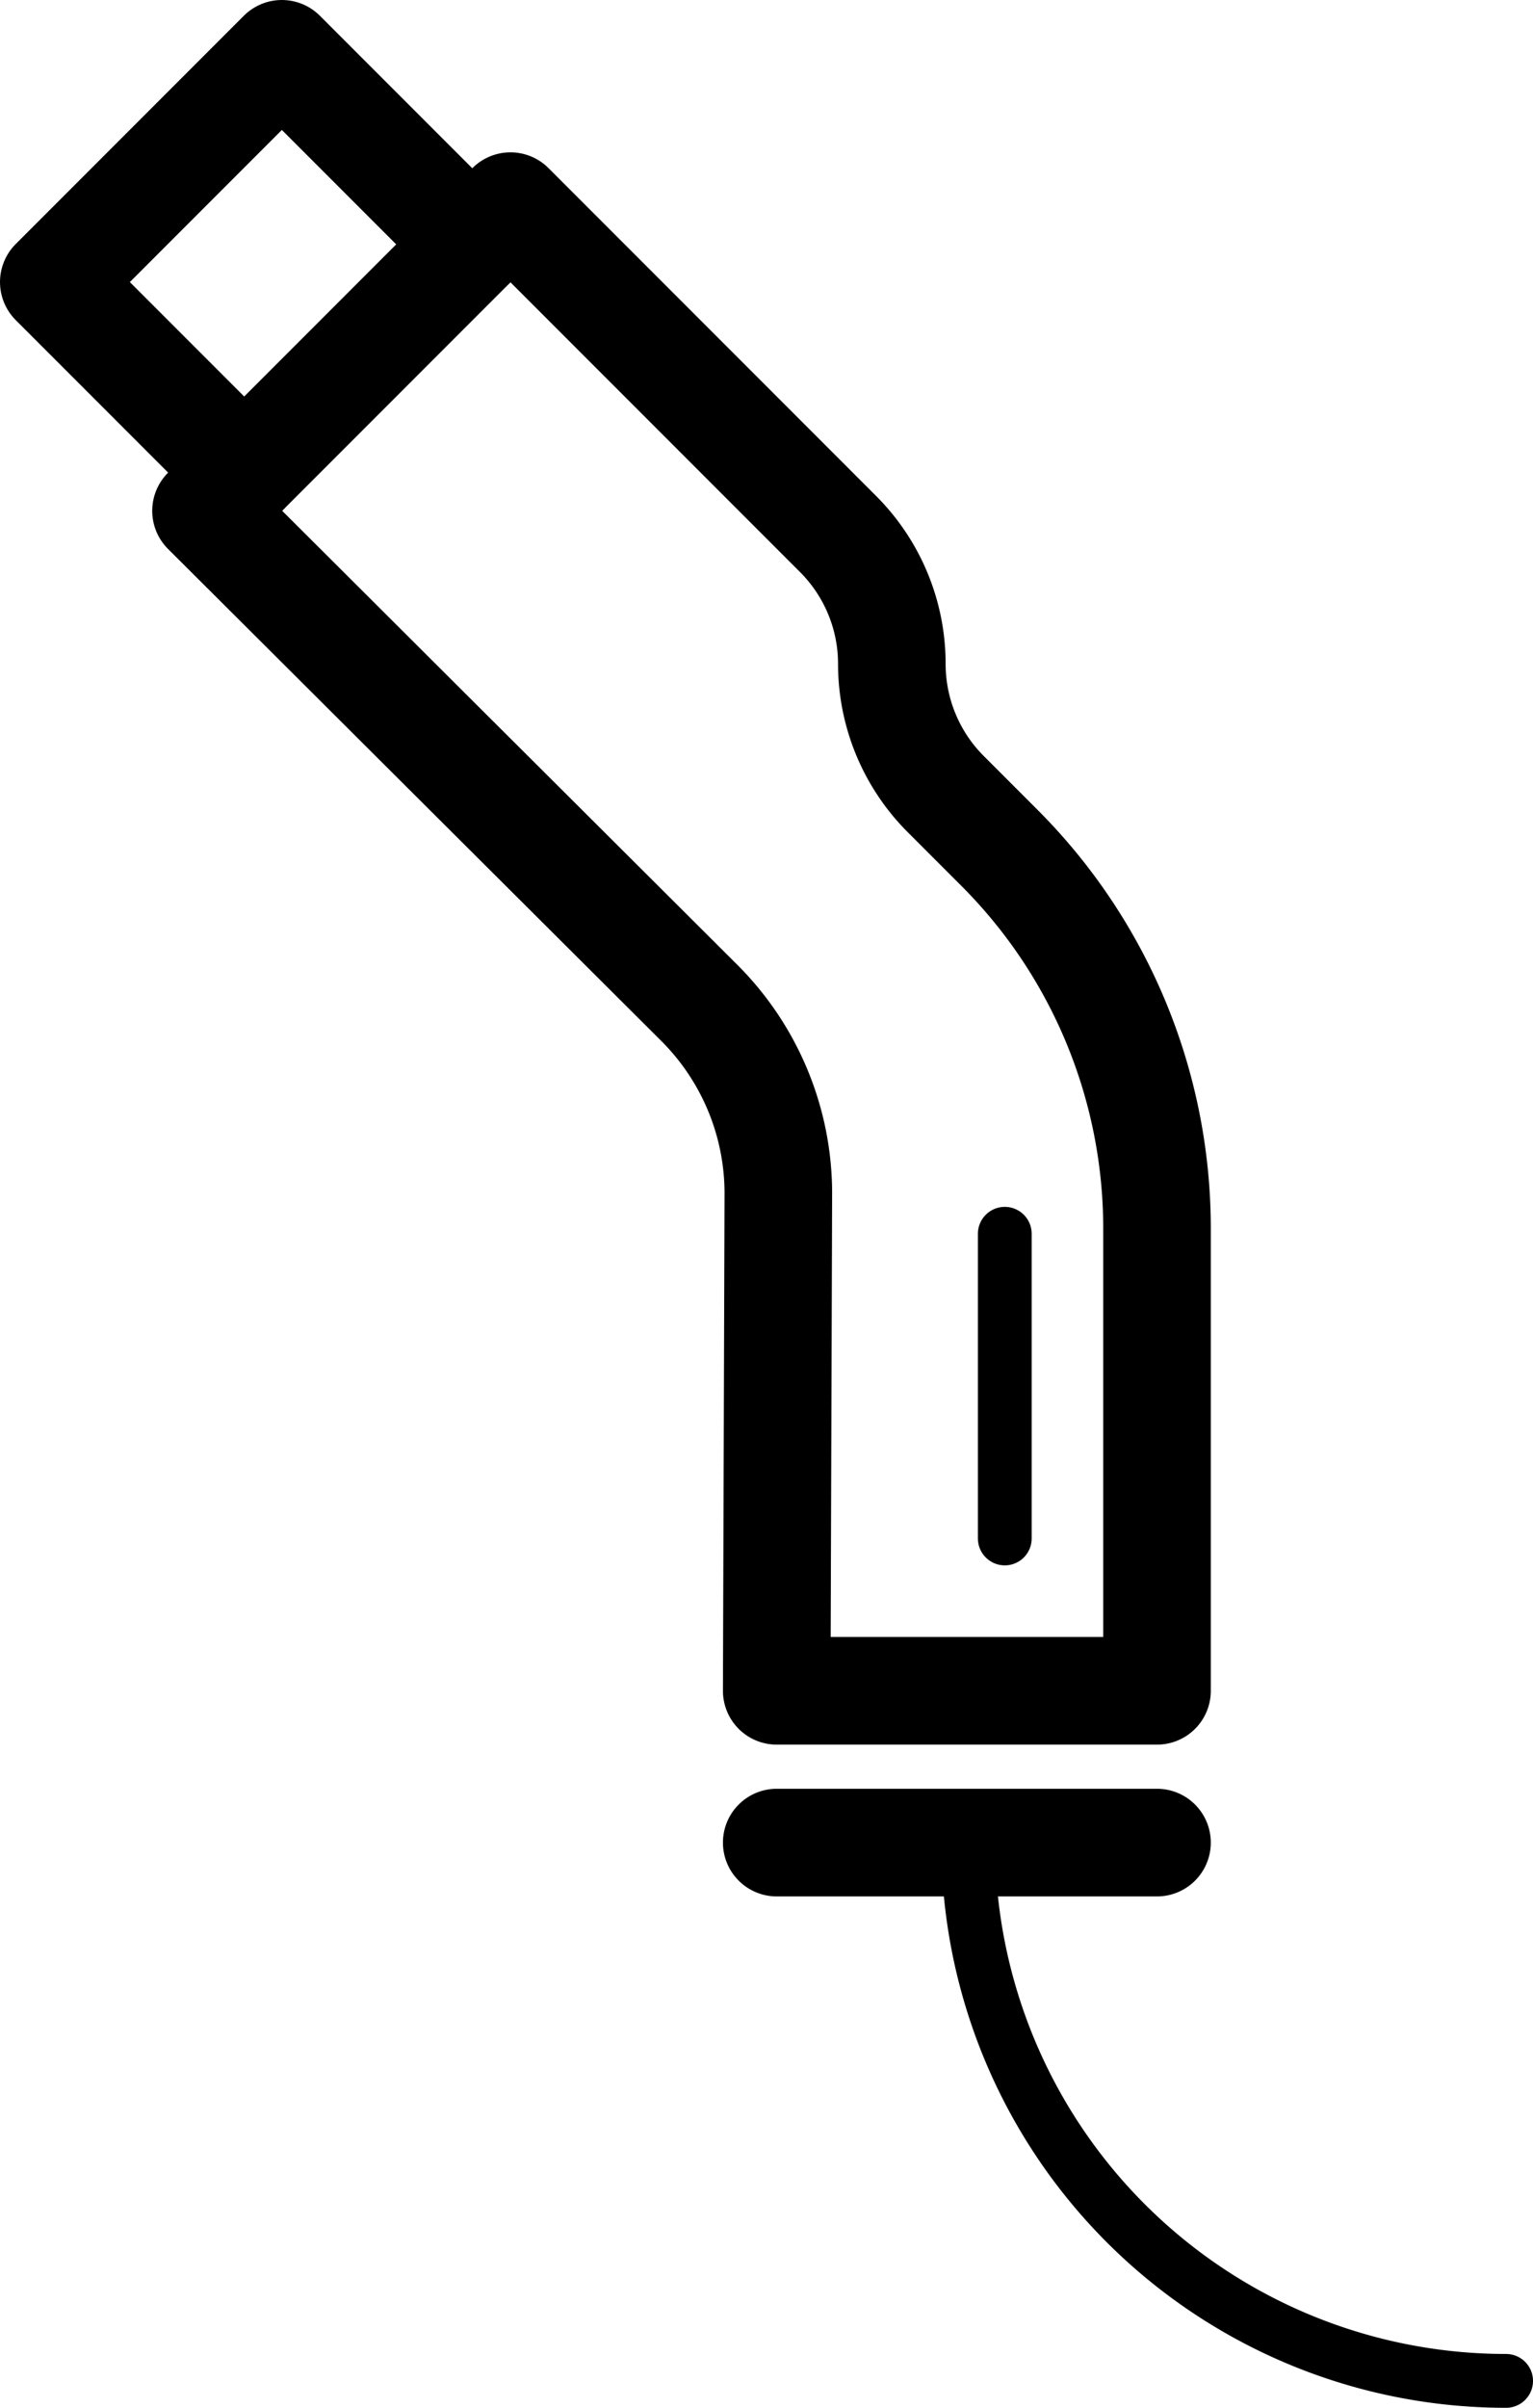
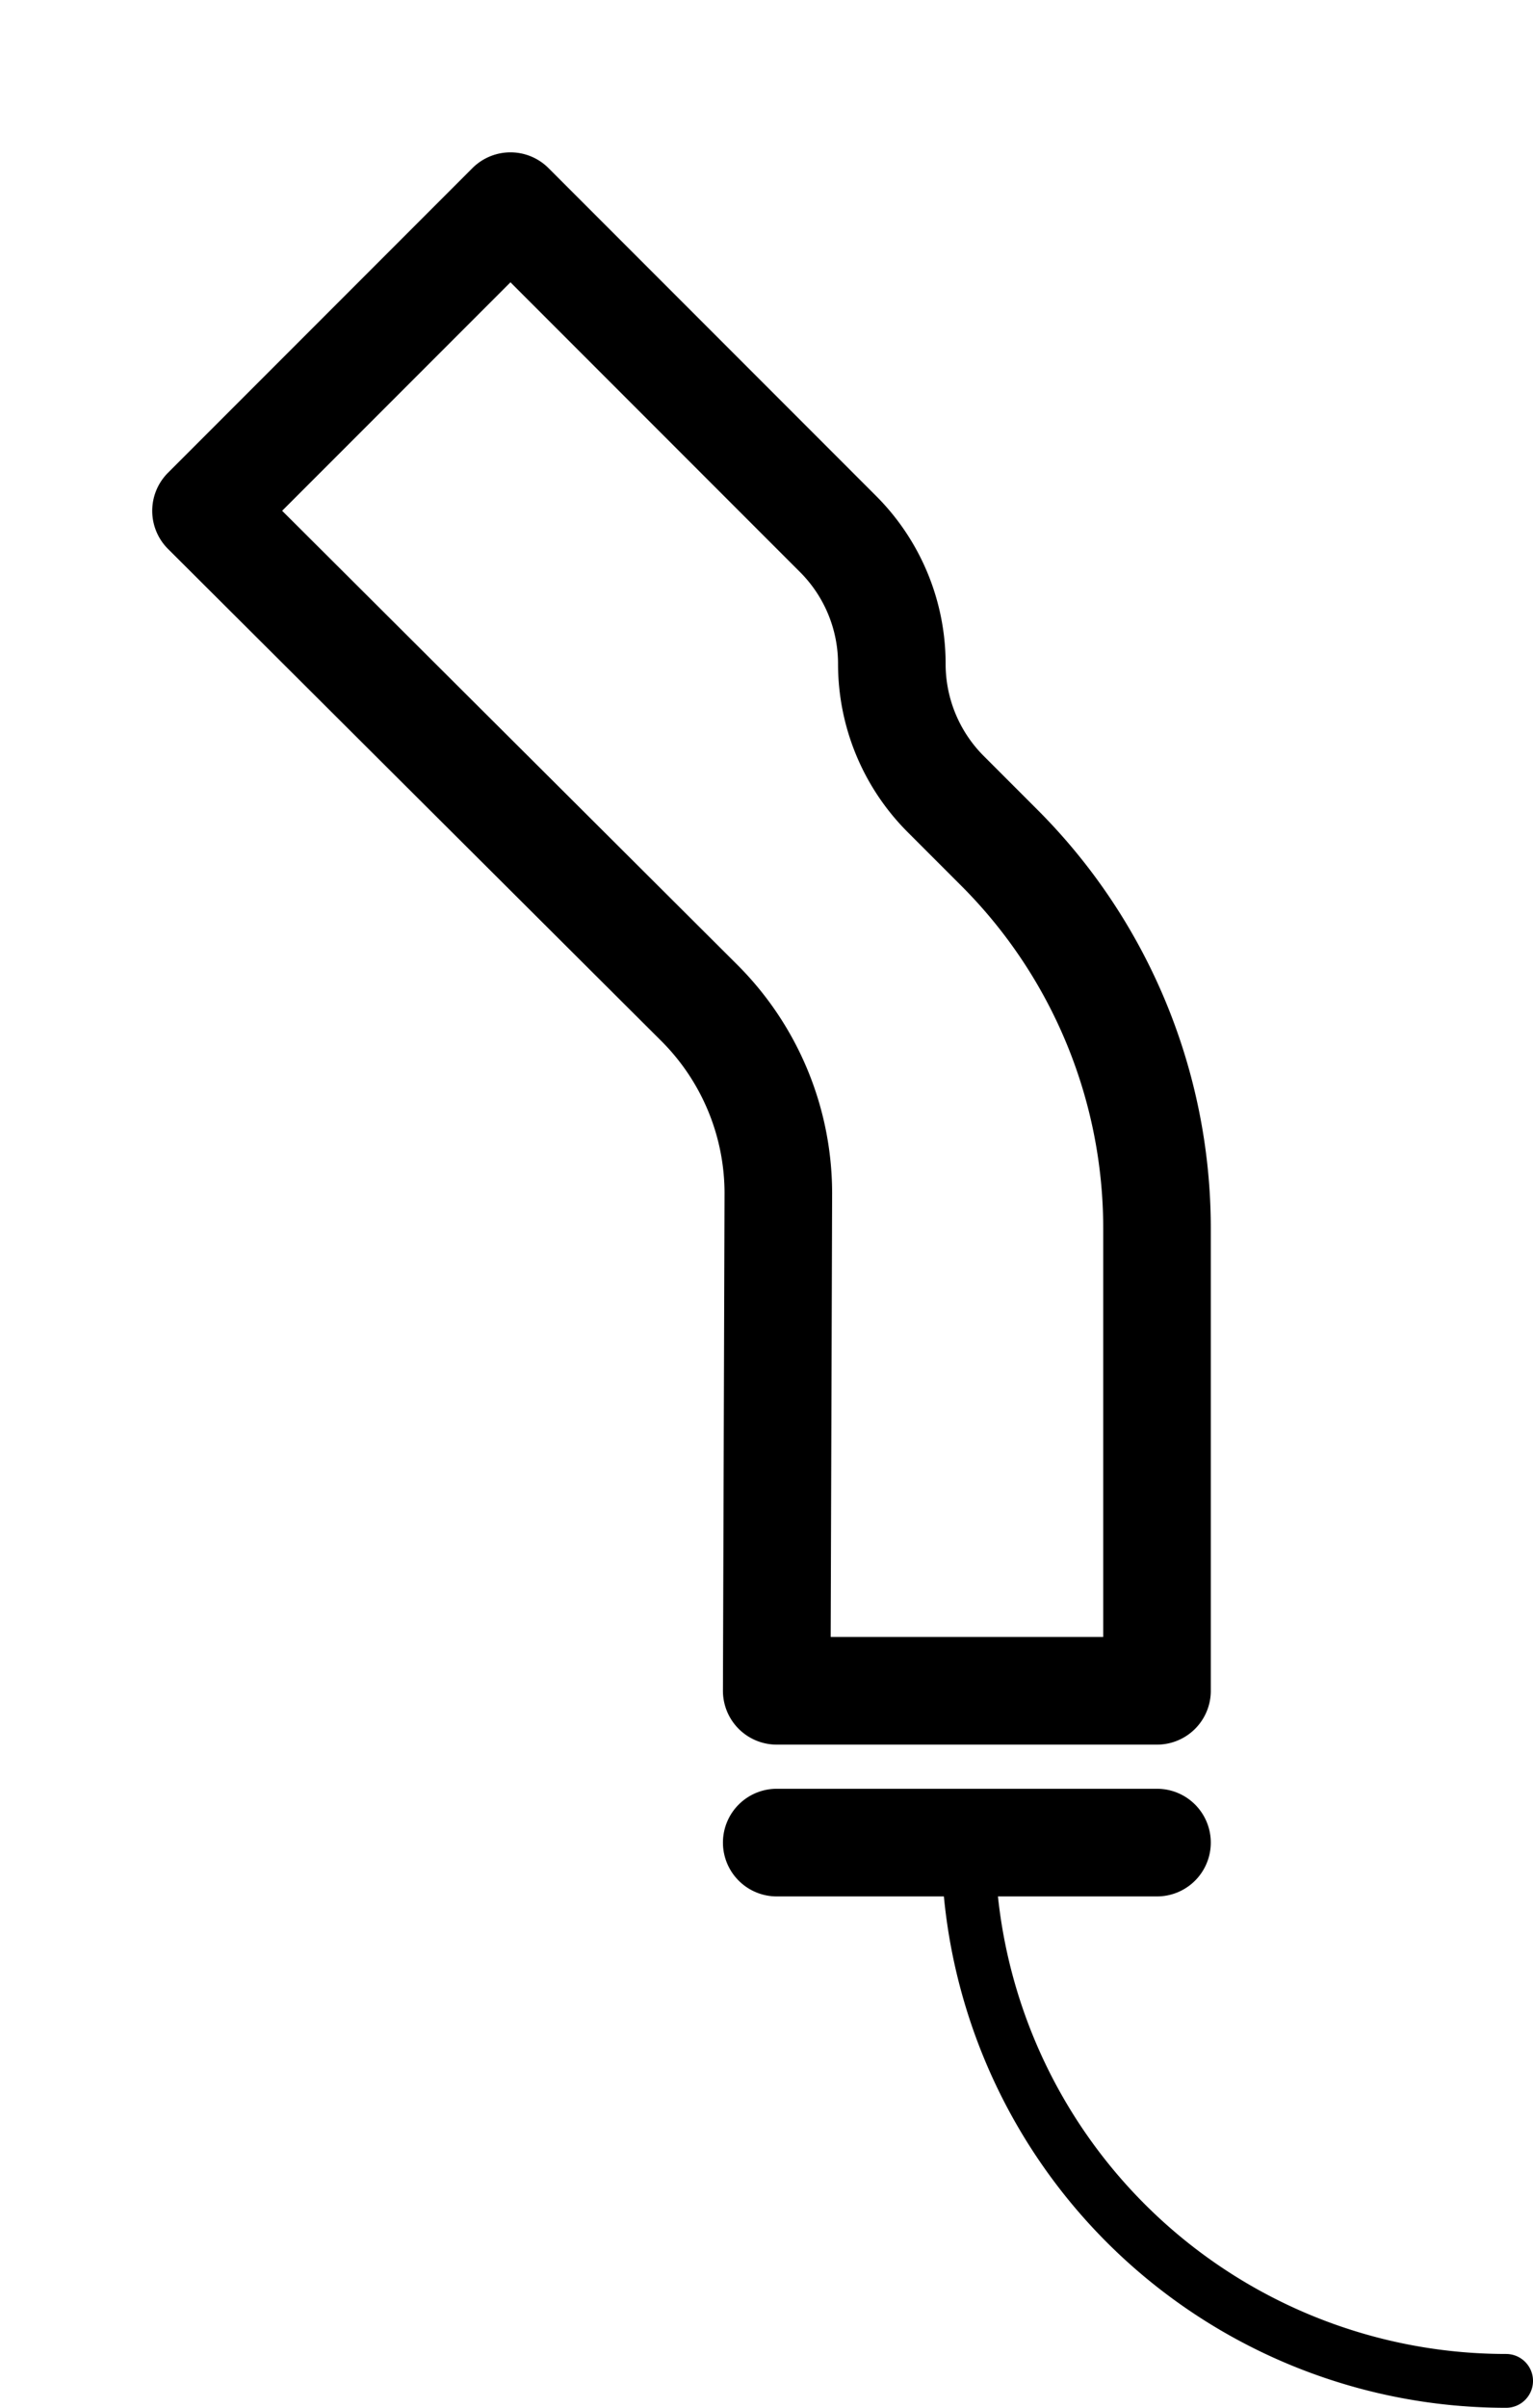
<svg xmlns="http://www.w3.org/2000/svg" viewBox="0 0 28.5 44.73">
  <defs>
    <style>.cls-1,.cls-2{fill:none;stroke:#000;stroke-linecap:round;stroke-linejoin:round;}.cls-1{stroke-width:2px;}</style>
  </defs>
  <title>Datový zdroj 509</title>
  <g id="Vrstva_2" data-name="Vrstva 2">
    <g id="_40px_ICONS" data-name="40px ICONS">
      <path class="cls-1" d="M14.44,31.41h7.07V22.82a10,10,0,0,0-2.93-7.07l-1-1a3.42,3.42,0,0,1-1-2.42h0a3.41,3.41,0,0,0-1-2.41L9.49,3.83,3.83,9.49,13,18.63a5,5,0,0,1,1.47,3.53Z" />
-       <line class="cls-2" x1="18.68" y1="28.58" x2="18.68" y2="22.92" />
      <line class="cls-1" x1="14.44" y1="34.23" x2="21.51" y2="34.23" />
-       <polyline class="cls-1" points="8.78 4.54 5.24 1 1 5.24 4.54 8.78" />
      <path class="cls-2" d="M18,34.23h0a10,10,0,0,0,10,10h0" />
    </g>
  </g>
</svg>